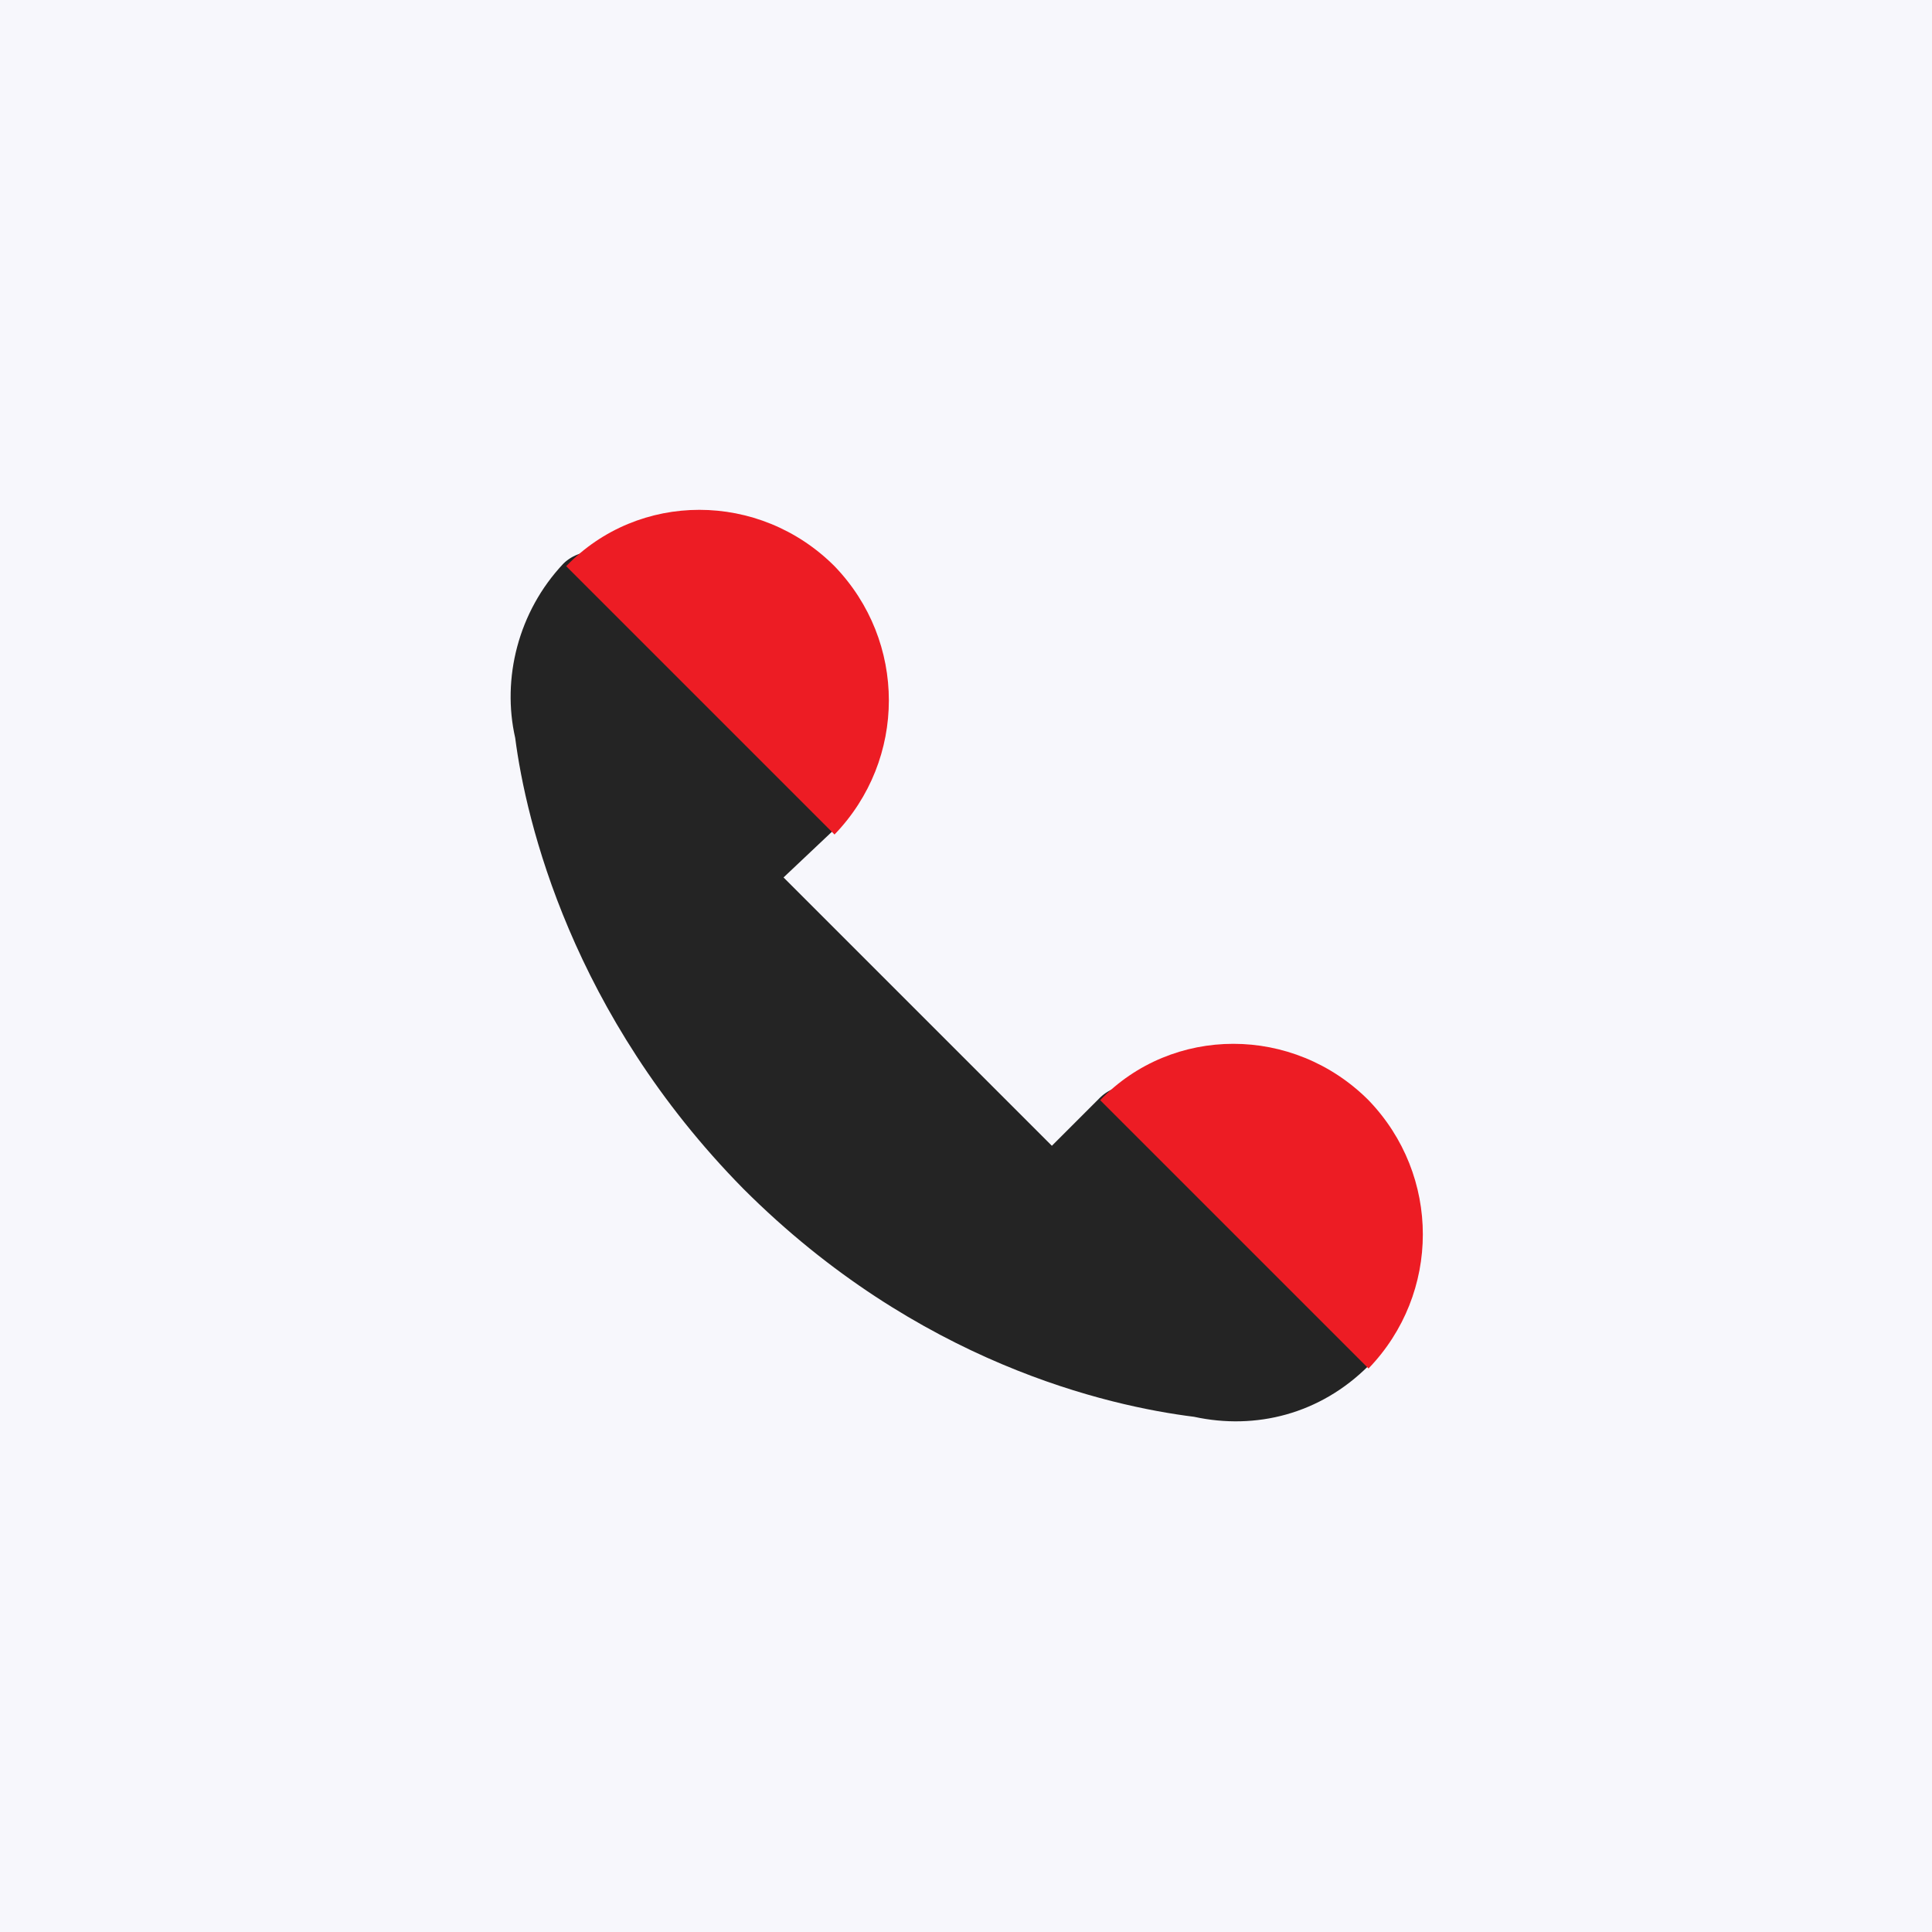
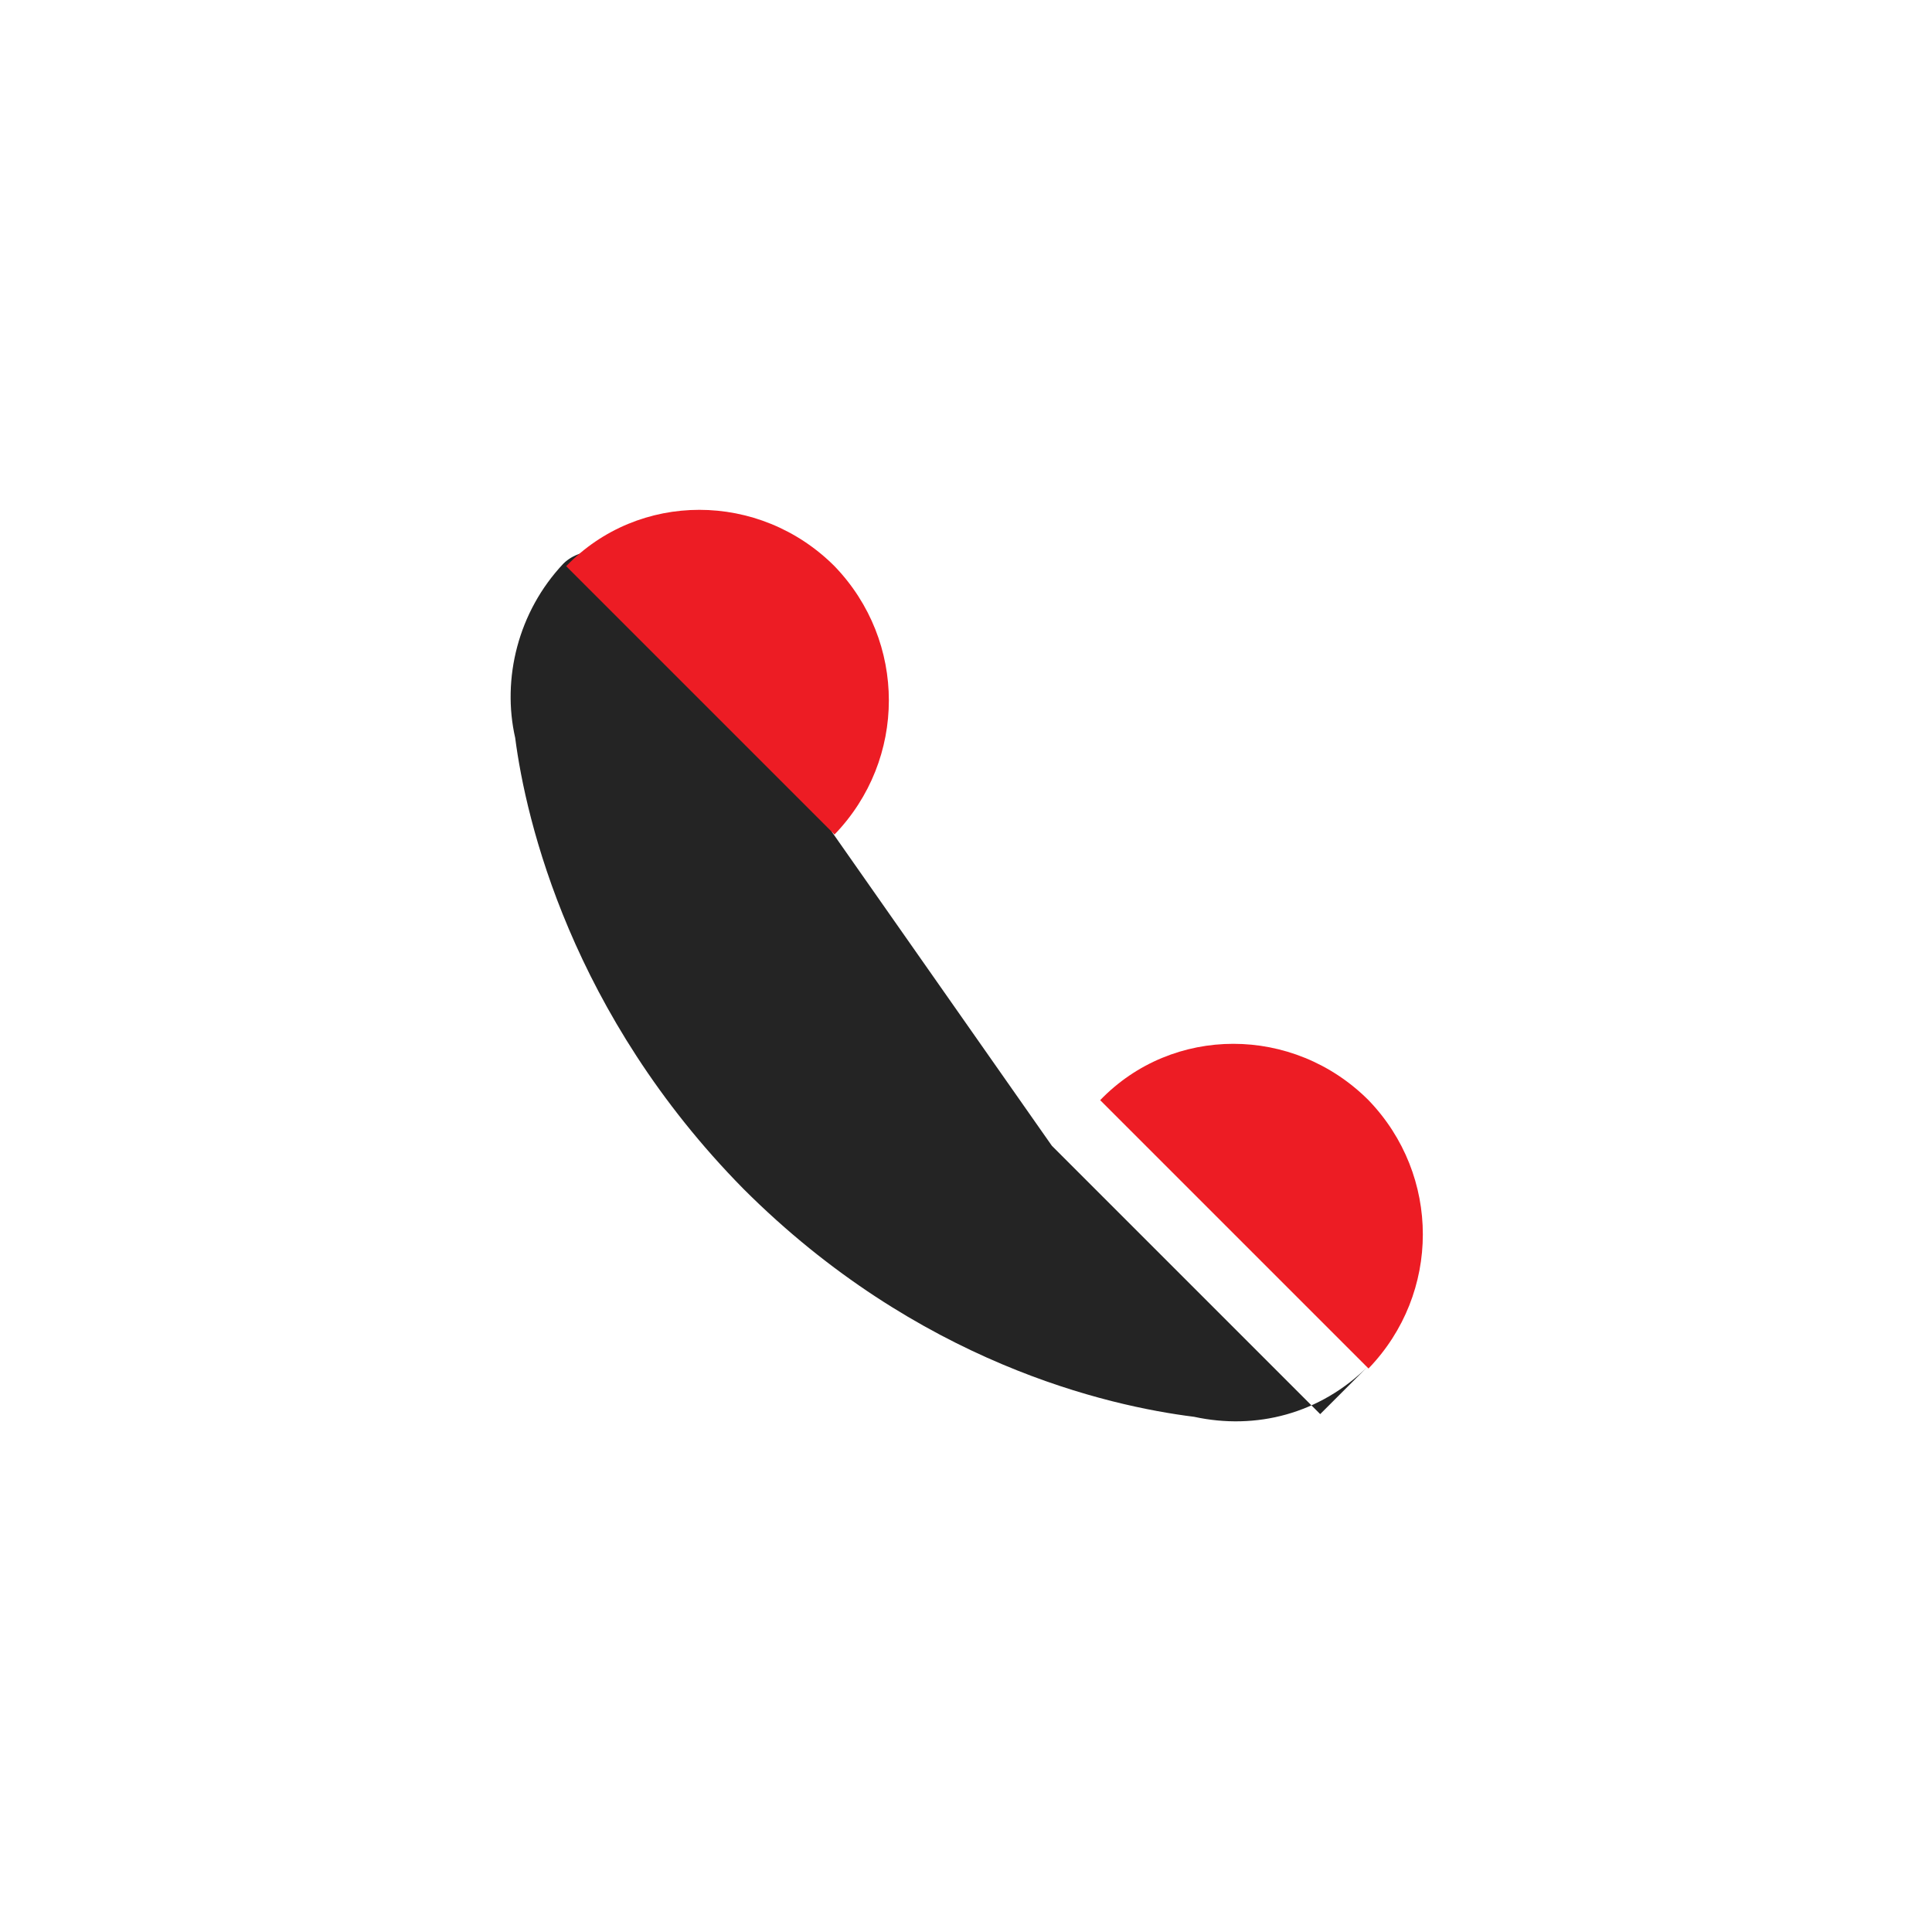
<svg xmlns="http://www.w3.org/2000/svg" version="1.1" id="Layer_1" x="0px" y="0px" viewBox="0 0 72 72" style="enable-background:new 0 0 72 72;" xml:space="preserve">
  <style type="text/css">
	.st0{fill:#F7F7FC;}
	.st1{fill:#242424;enable-background:new    ;}
	.st2{fill:#ED1C24;}
</style>
-   <rect y="0" class="st0" width="72" height="72" />
-   <path class="st1" d="M19.2,27.5c0.4,3.1,2.1,10.3,8.5,16.8c6.5,6.5,13.6,8.1,16.8,8.5c2.3,0.5,4.7-0.1,6.5-1.9  c2.8-2.8-7.2-12.7-10-10l-1.8,1.8l-10-10L31,31c2.8-2.8-7.2-12.7-10-10C19.3,22.8,18.7,25.3,19.2,27.5z" />
+   <path class="st1" d="M19.2,27.5c0.4,3.1,2.1,10.3,8.5,16.8c6.5,6.5,13.6,8.1,16.8,8.5c2.3,0.5,4.7-0.1,6.5-1.9  l-1.8,1.8l-10-10L31,31c2.8-2.8-7.2-12.7-10-10C19.3,22.8,18.7,25.3,19.2,27.5z" />
  <path class="st2" d="M21.1,21.1l10,10c2.7-2.8,2.7-7.2,0-10C28.3,18.3,23.8,18.3,21.1,21.1z" />
  <path class="st2" d="M41,41l10,10c2.7-2.8,2.7-7.2,0-10C48.2,38.2,43.7,38.2,41,41z" />
</svg>